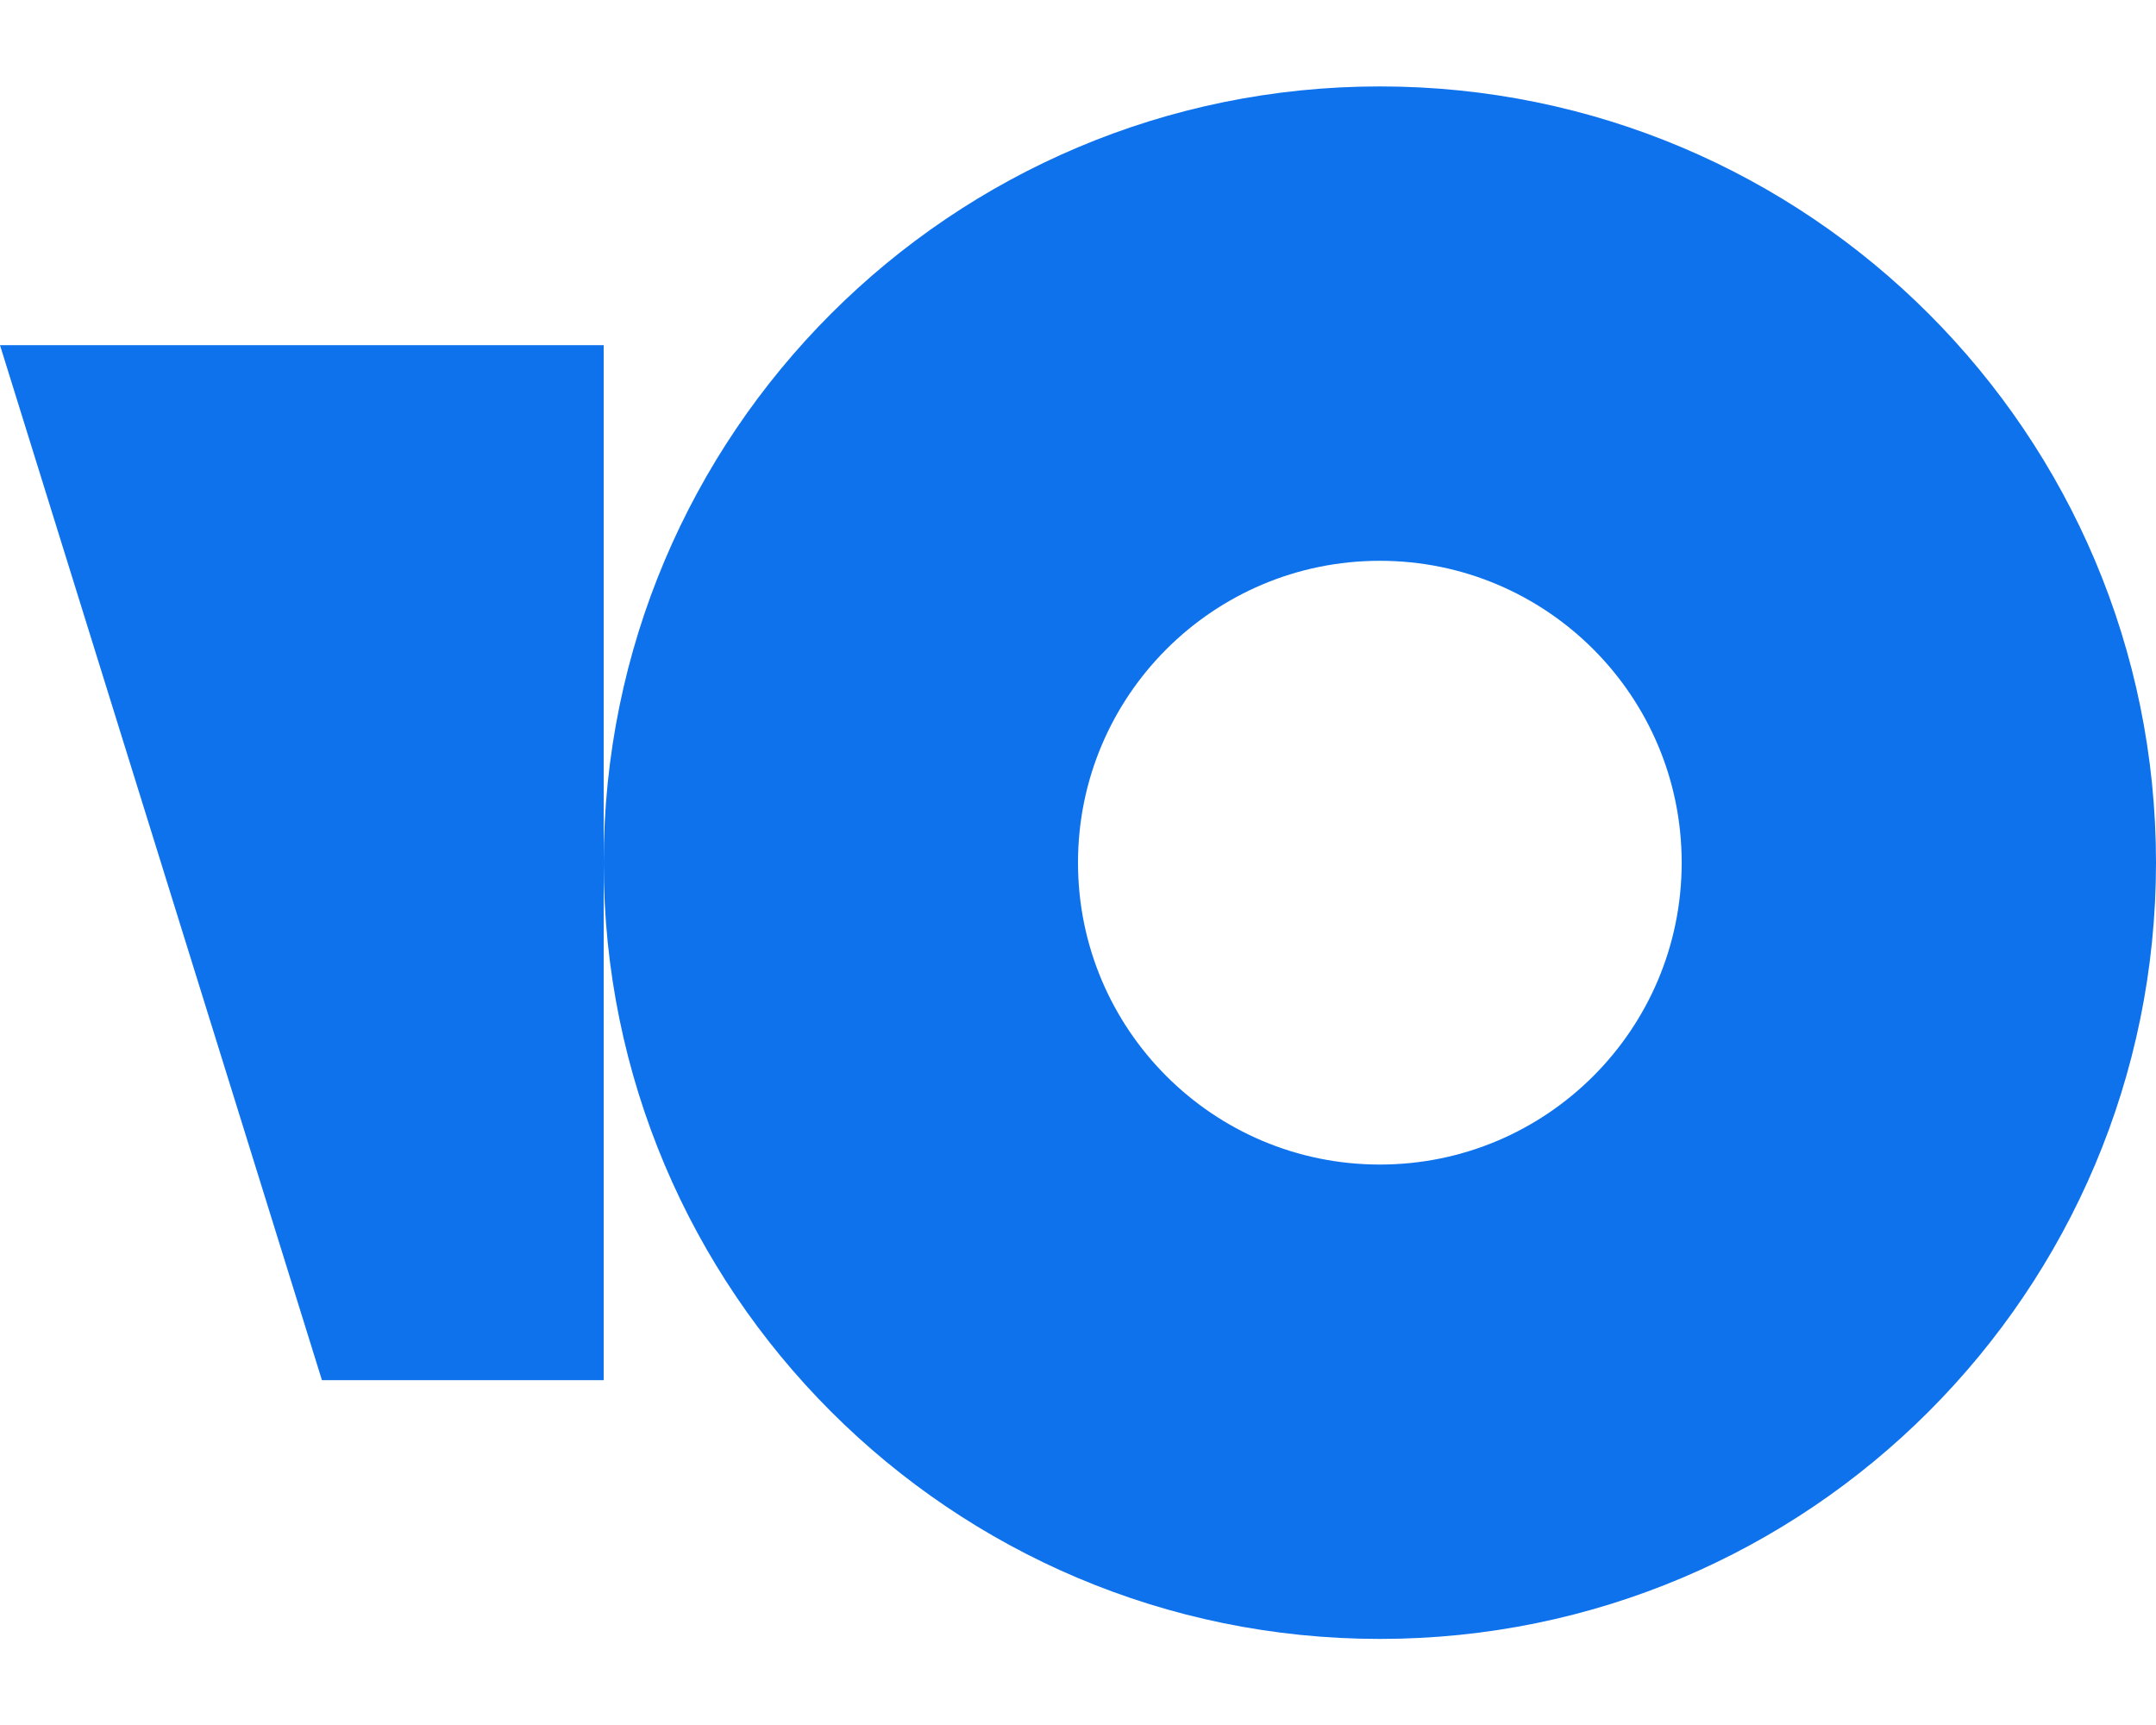
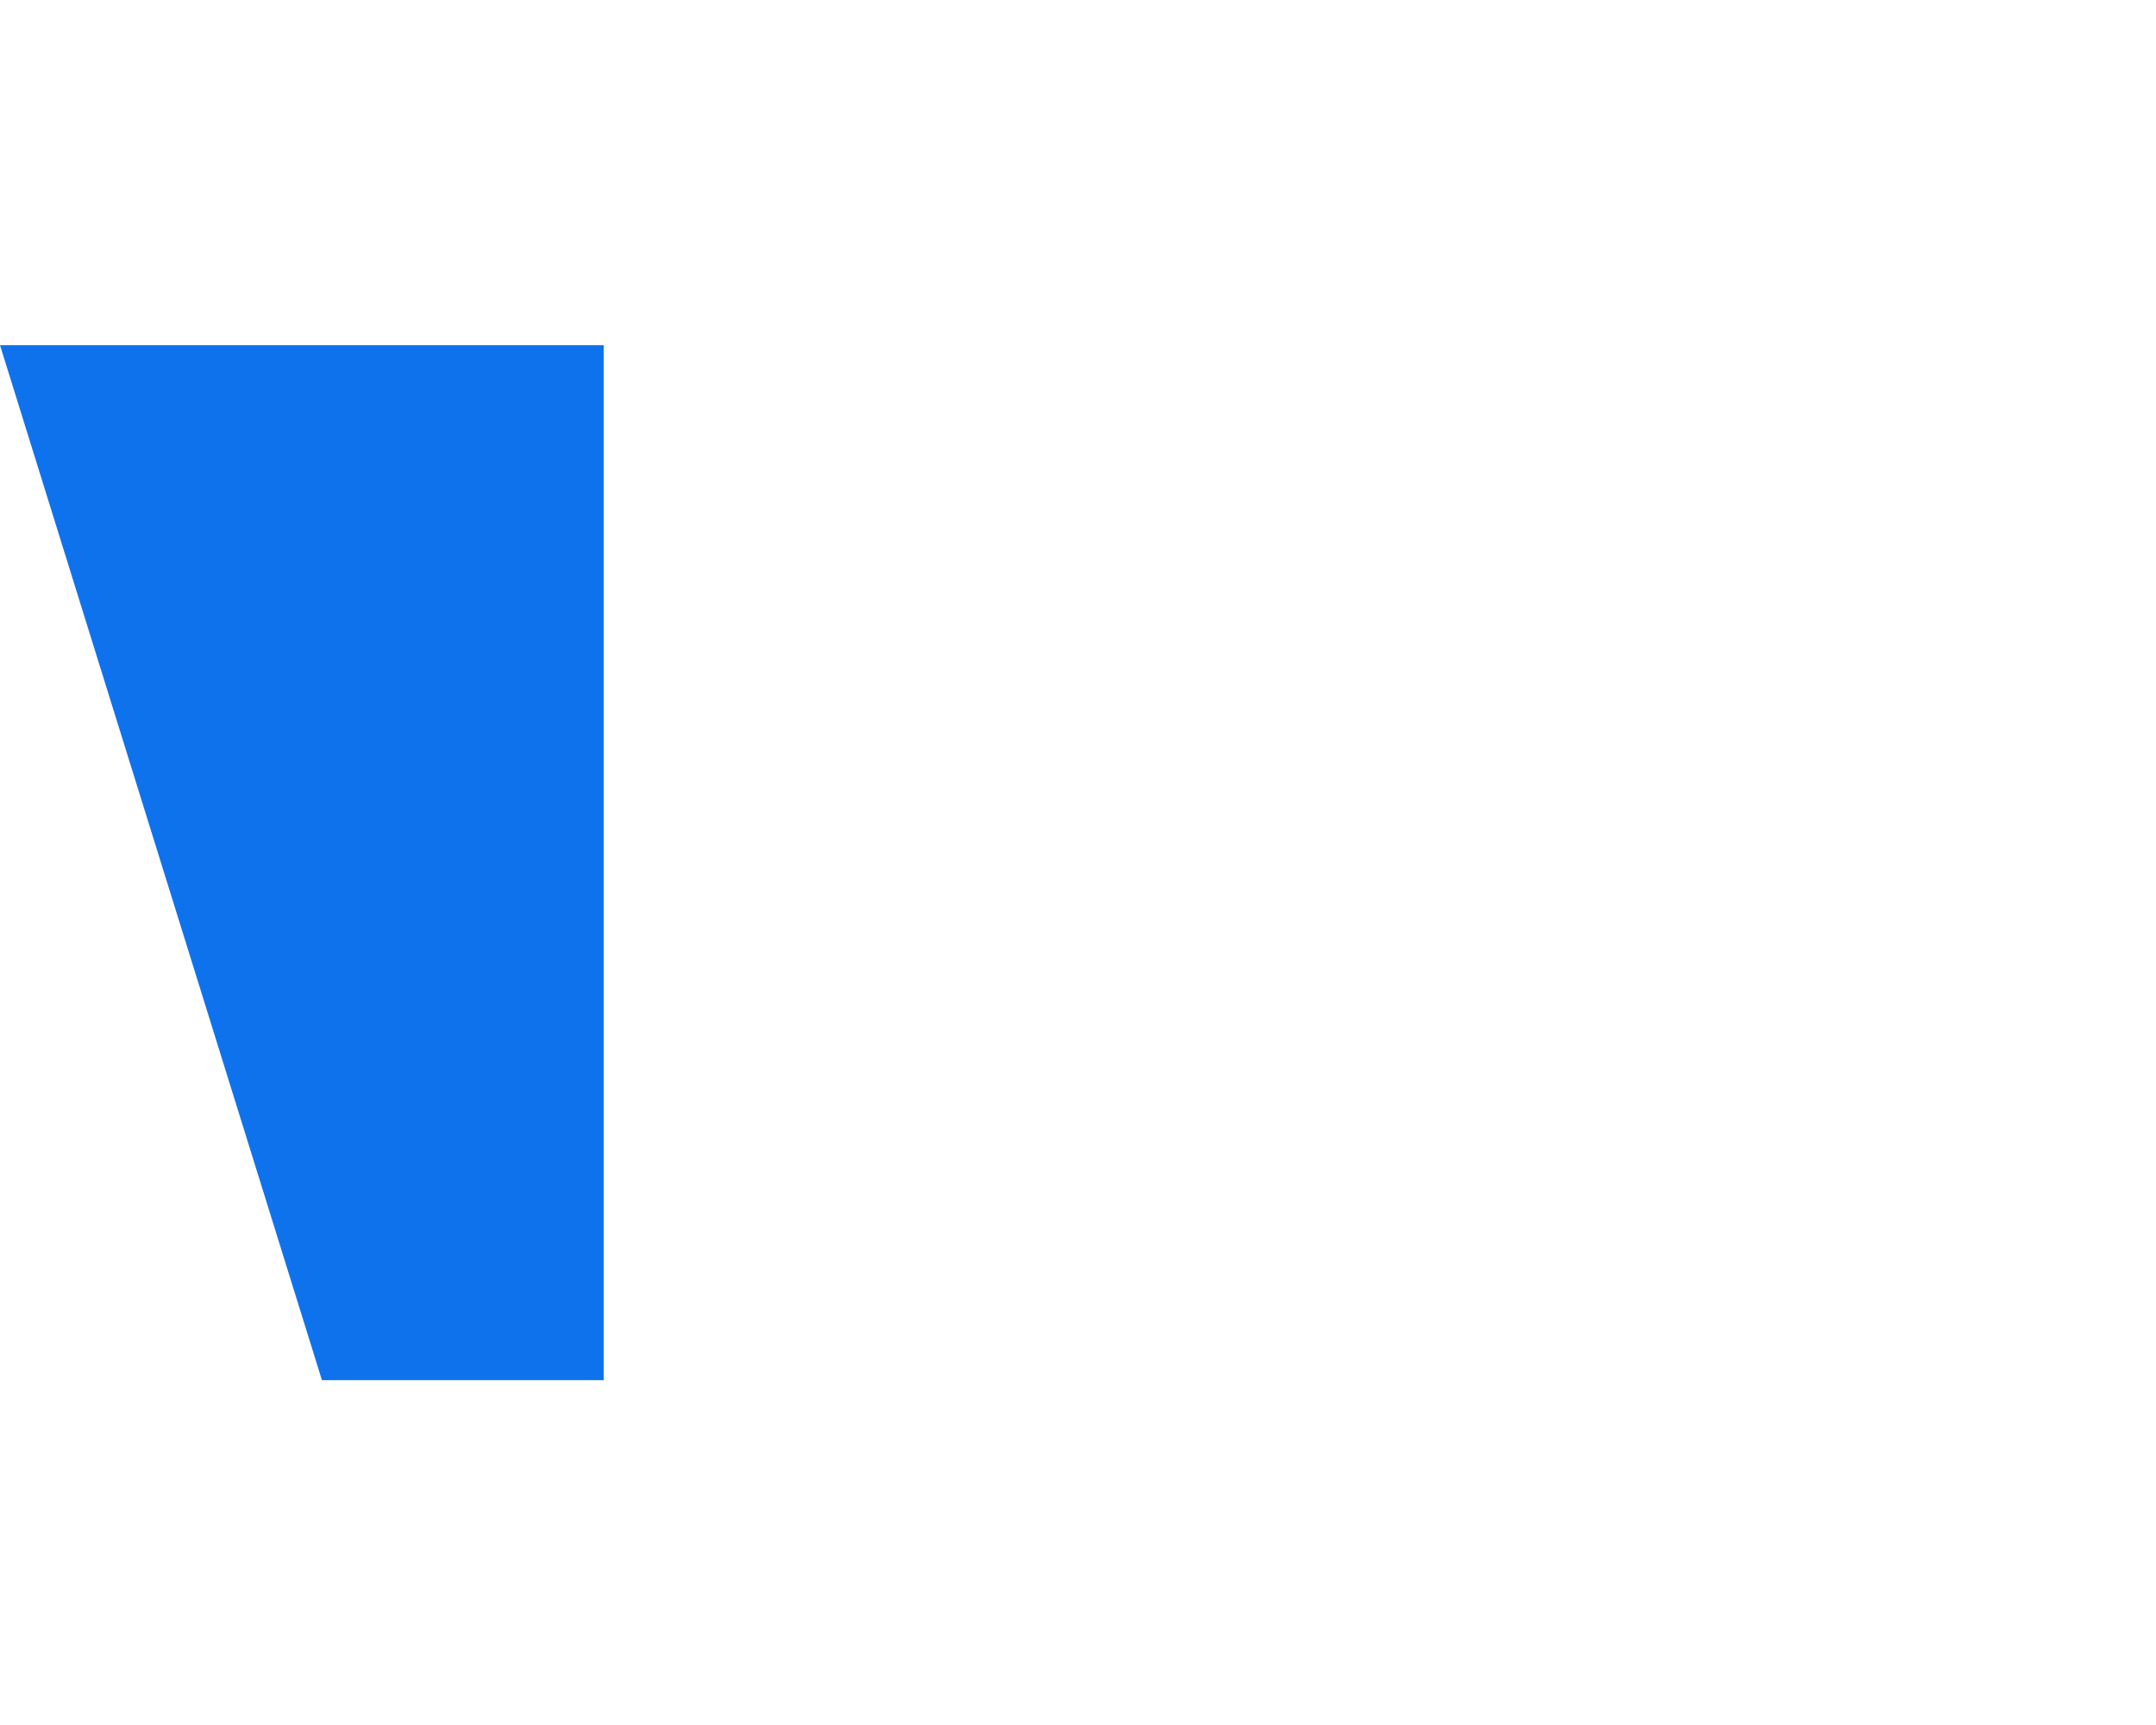
<svg xmlns="http://www.w3.org/2000/svg" width="25" height="20" viewBox="0 0 25 20" fill="none">
-   <path fill-rule="evenodd" clip-rule="evenodd" d="M16 19.002C20.971 19.002 25 14.973 25 10.002C25 5.031 20.971 1.002 16 1.002C11.029 1.002 7 5.031 7 10.002C7 14.973 11.029 19.002 16 19.002ZM16 13.502C17.933 13.502 19.5 11.935 19.5 10.002C19.5 8.069 17.933 6.502 16 6.502C14.067 6.502 12.5 8.069 12.5 10.002C12.5 11.935 14.067 13.502 16 13.502Z" fill="#0F72ED" />
  <path d="M7 4.002H0L3.733 16.002H7V4.002Z" fill="#0F72ED" />
</svg>